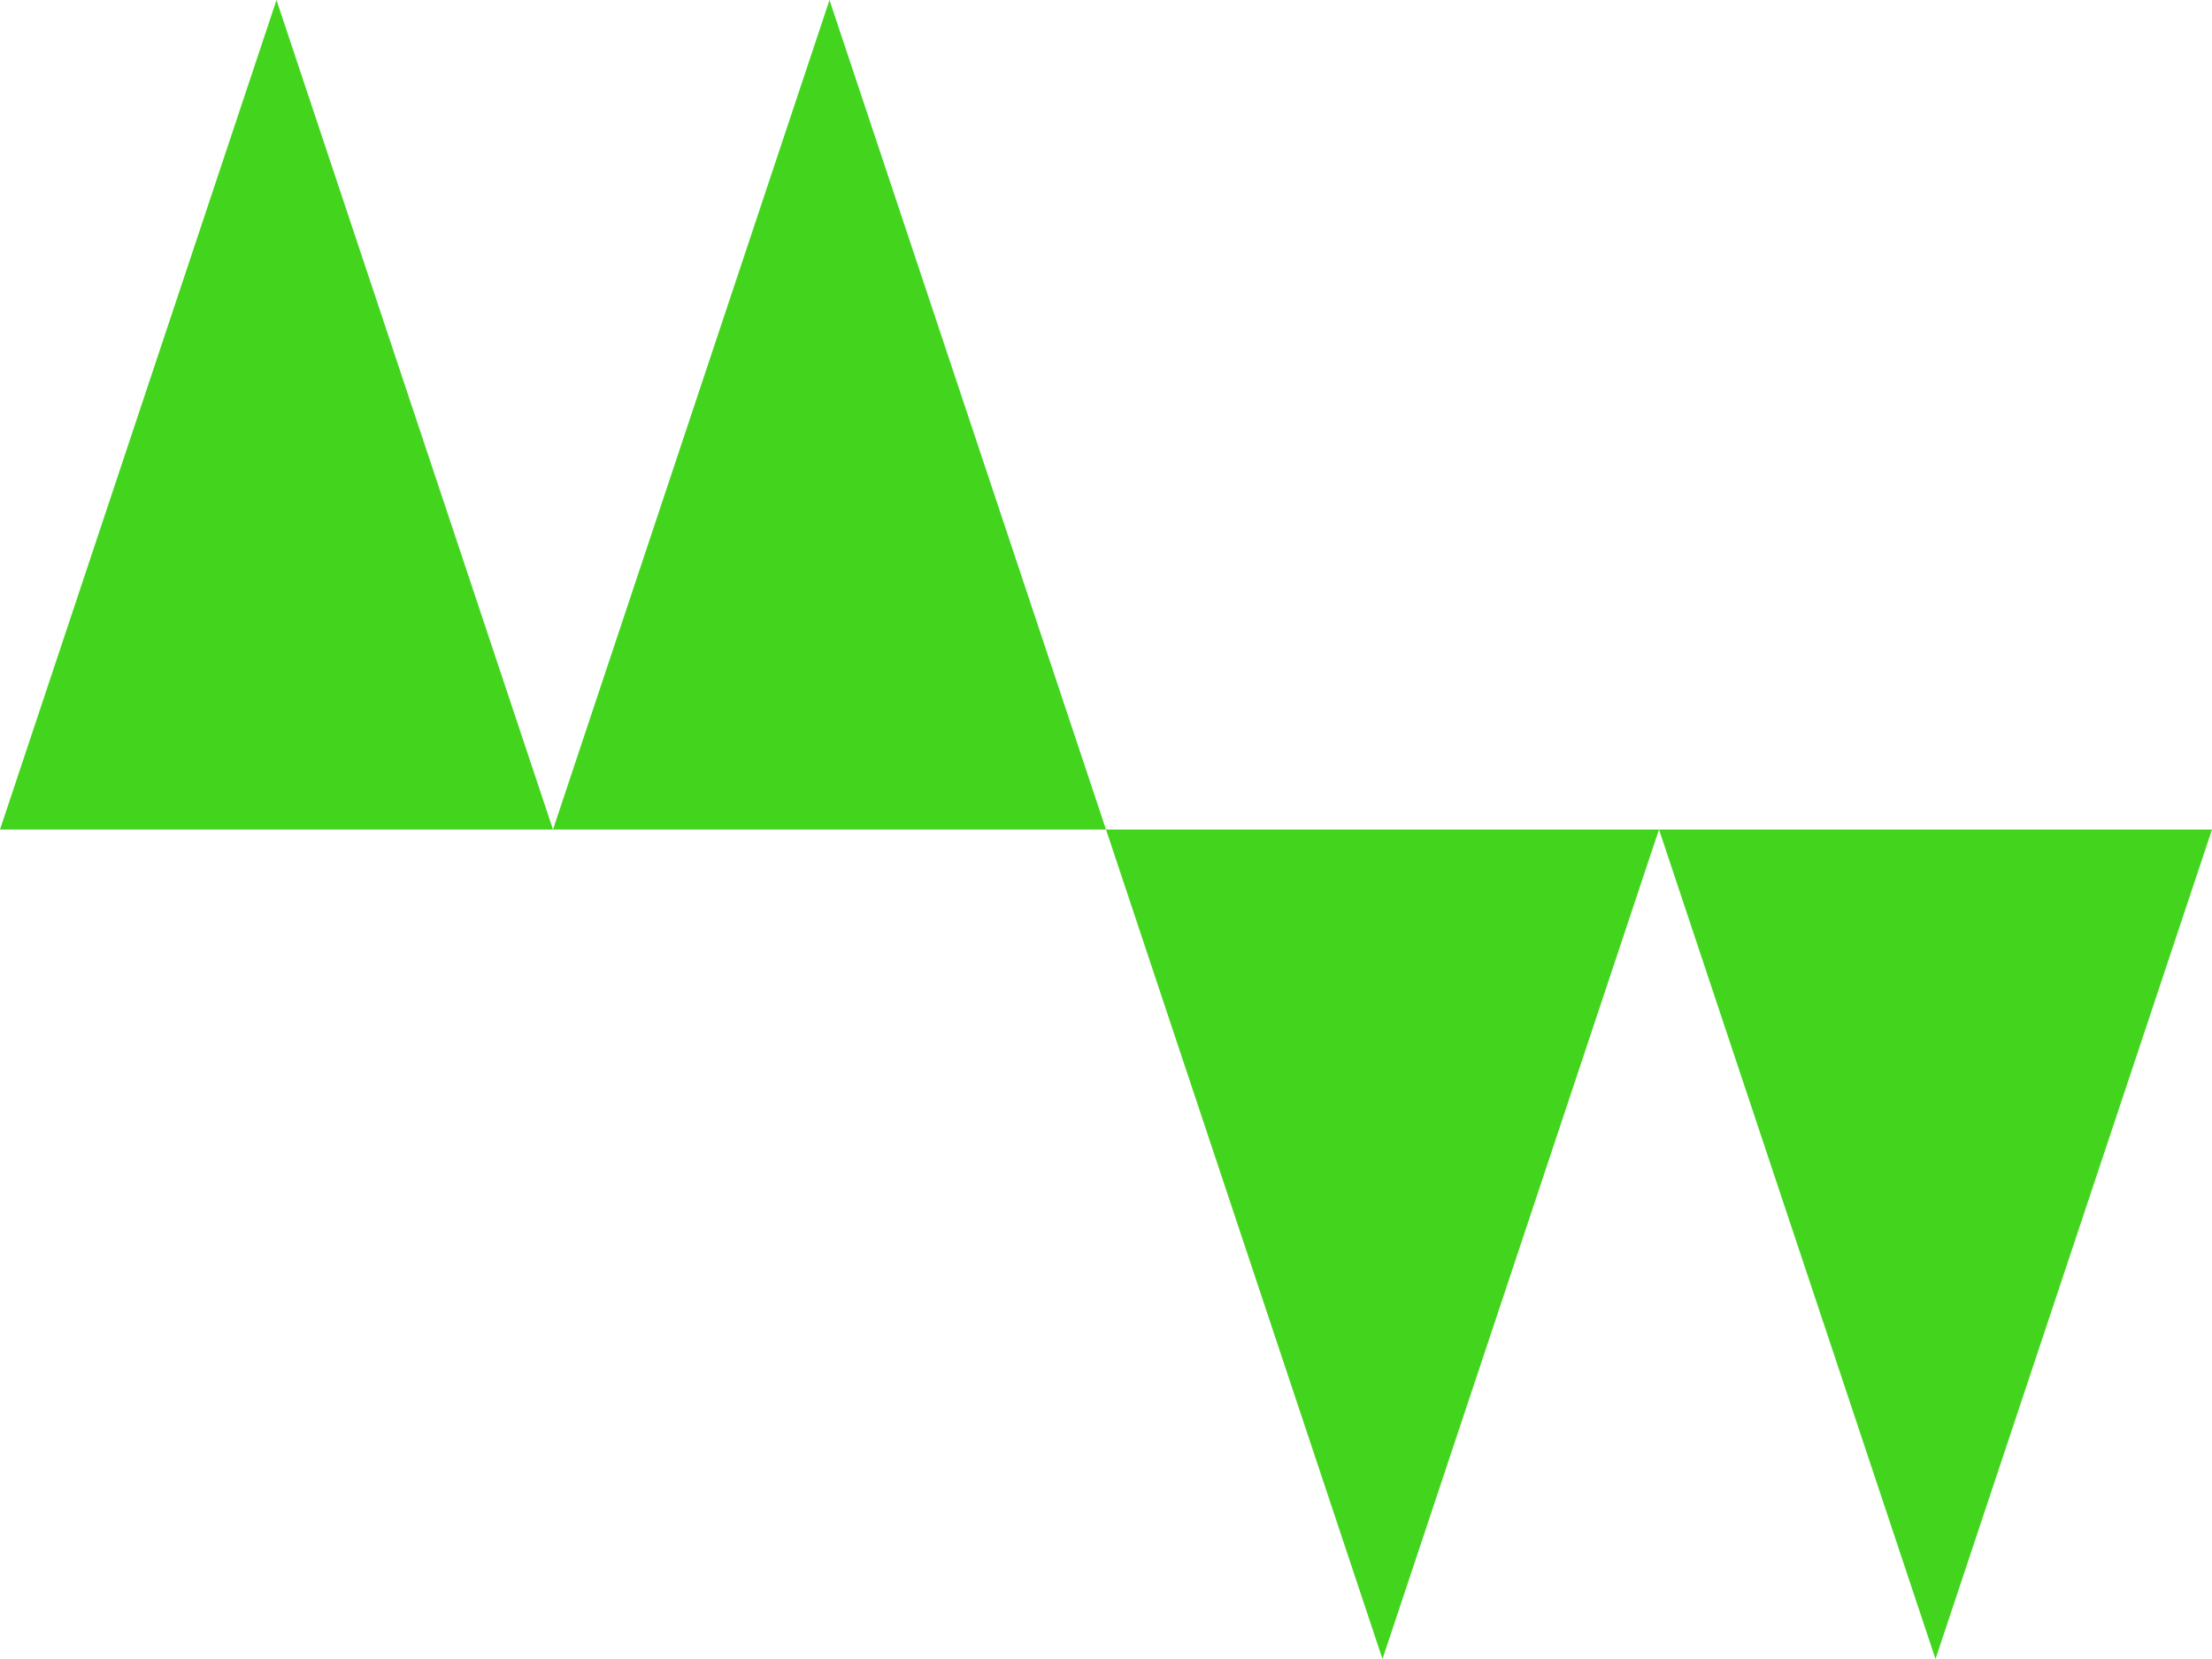
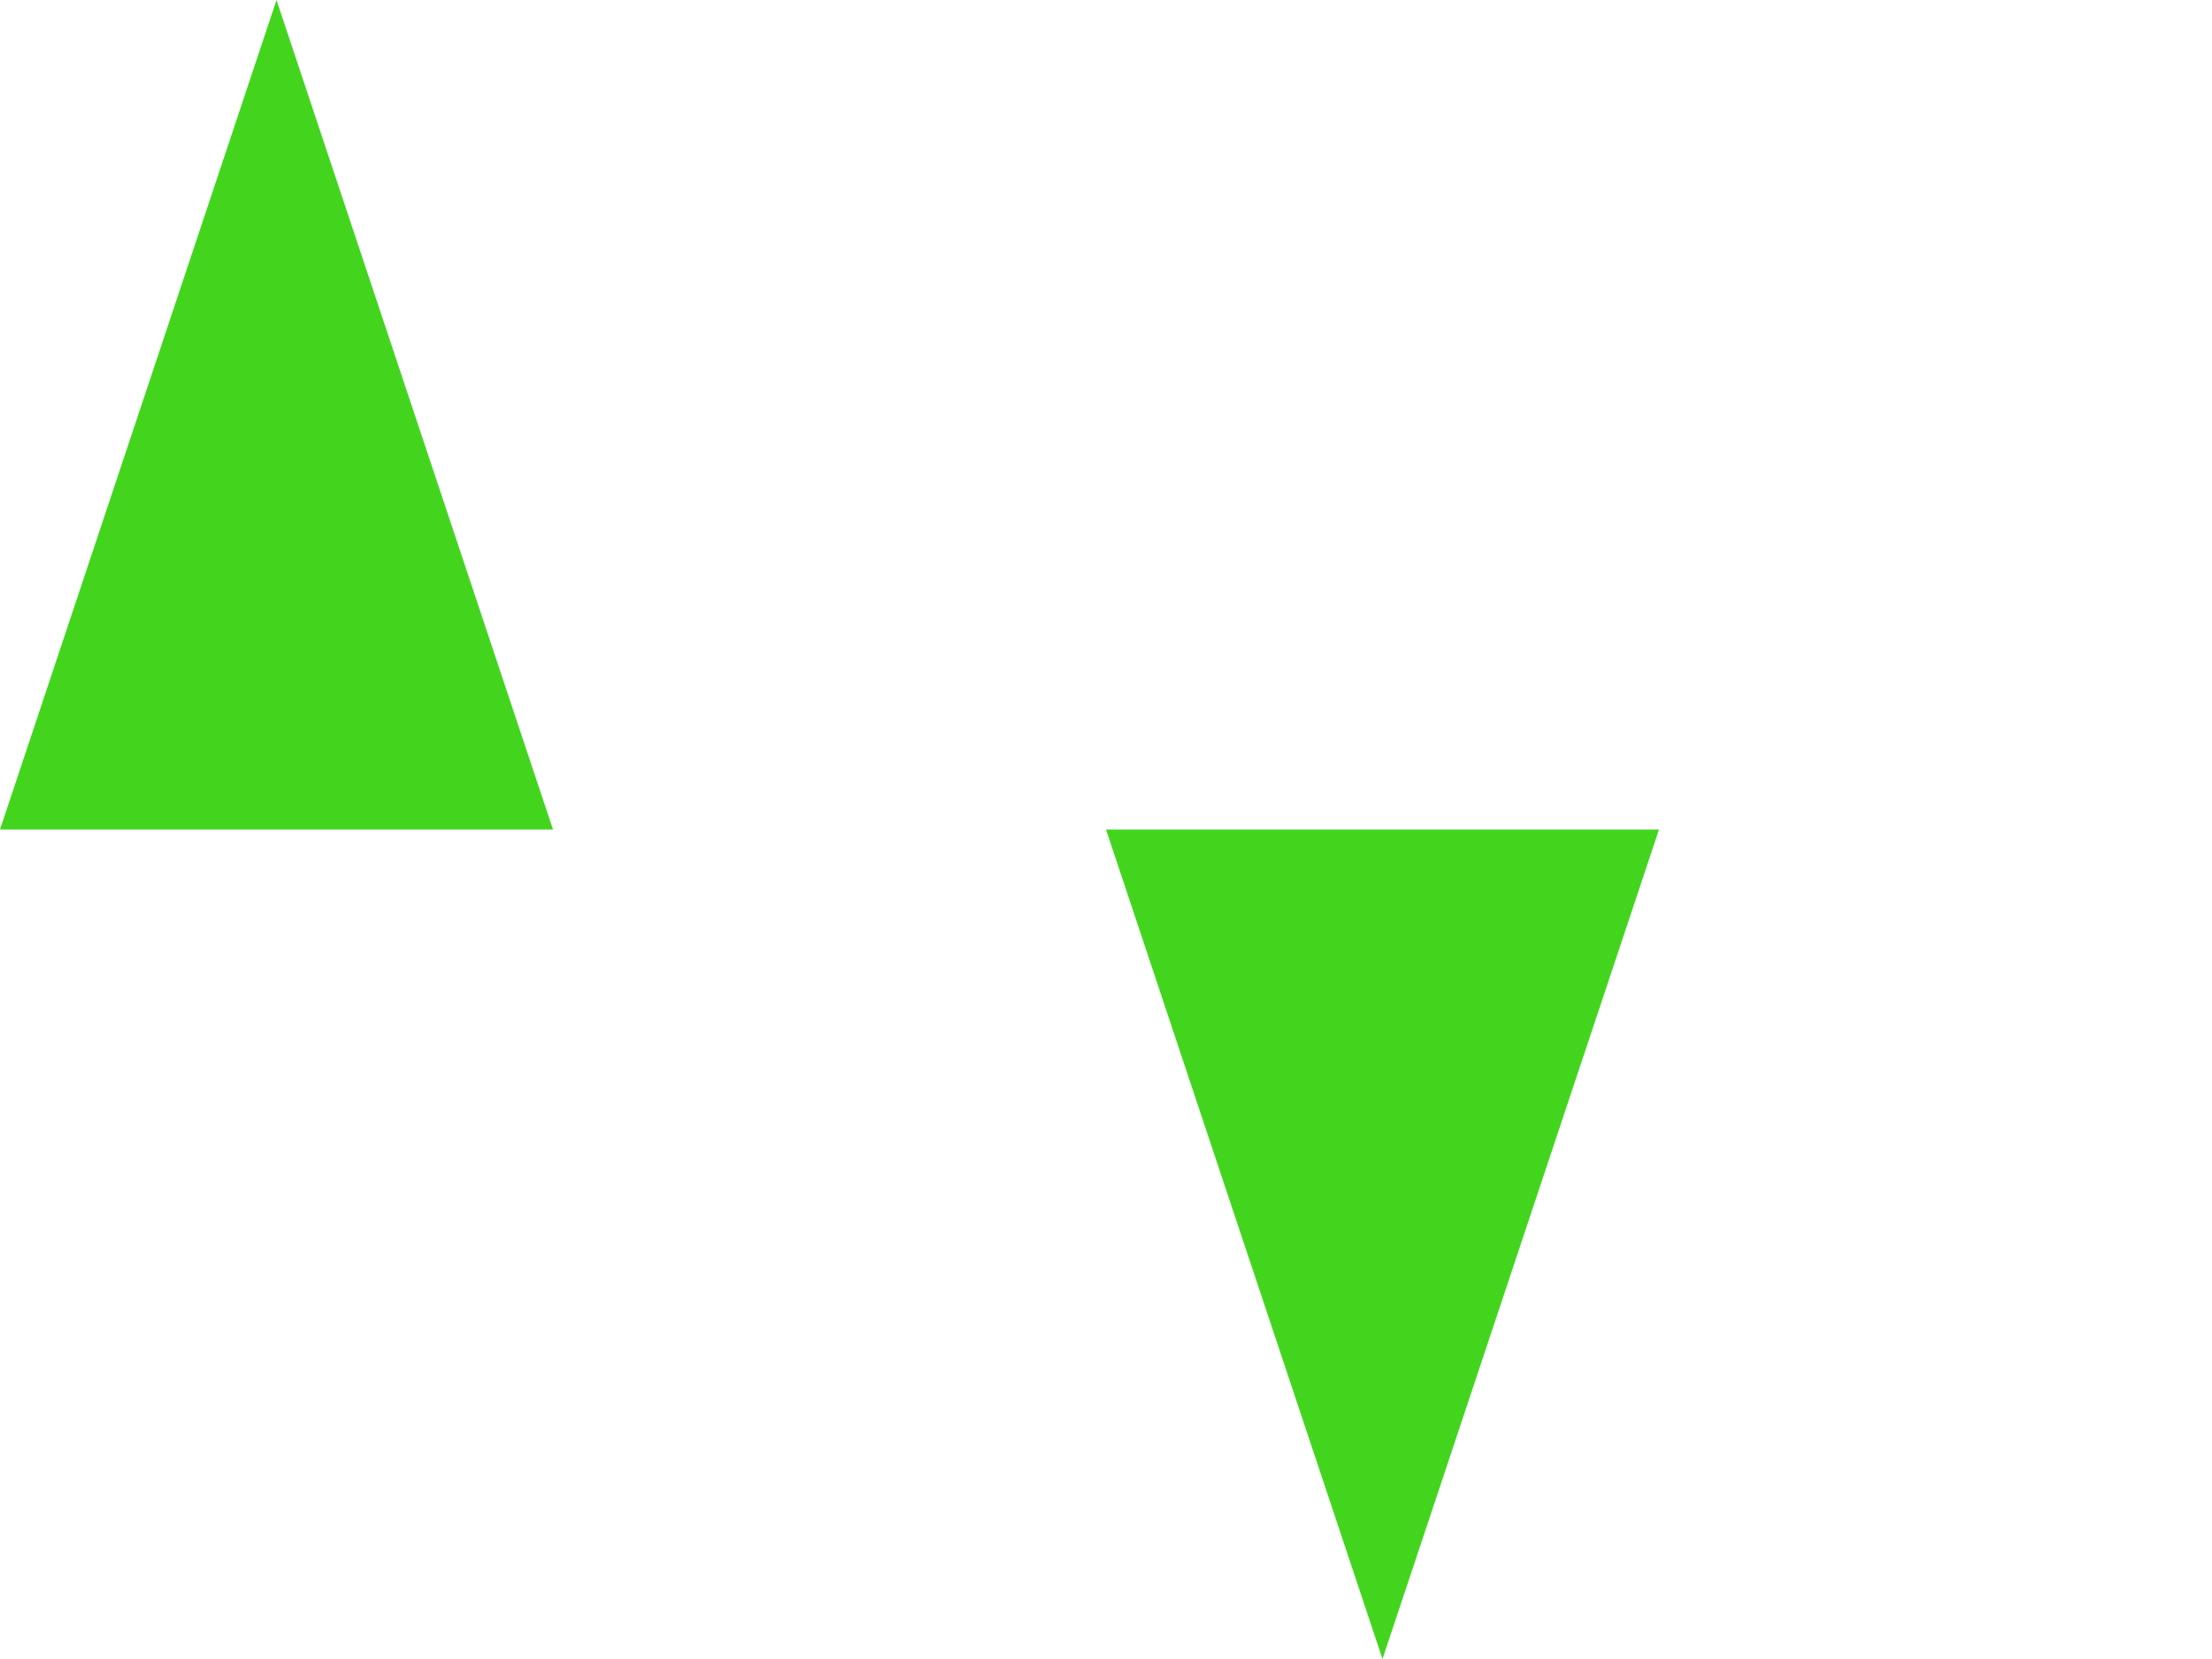
<svg xmlns="http://www.w3.org/2000/svg" id="_レイヤー_1" data-name="レイヤー 1" version="1.1" viewBox="0 0 160 120">
  <defs>
    <style>
      .cls-1 {
        fill: #43d51e;
        stroke-width: 0px;
      }
    </style>
  </defs>
  <path class="cls-1" d="M40,60H0L20,0l20,60Z" />
-   <path class="cls-1" d="M80,60h-40L60,0l20,60Z" />
-   <path class="cls-1" d="M120,60h40l-20,60-20-60Z" />
  <path class="cls-1" d="M80,60h40l-20,60-20-60Z" />
</svg>